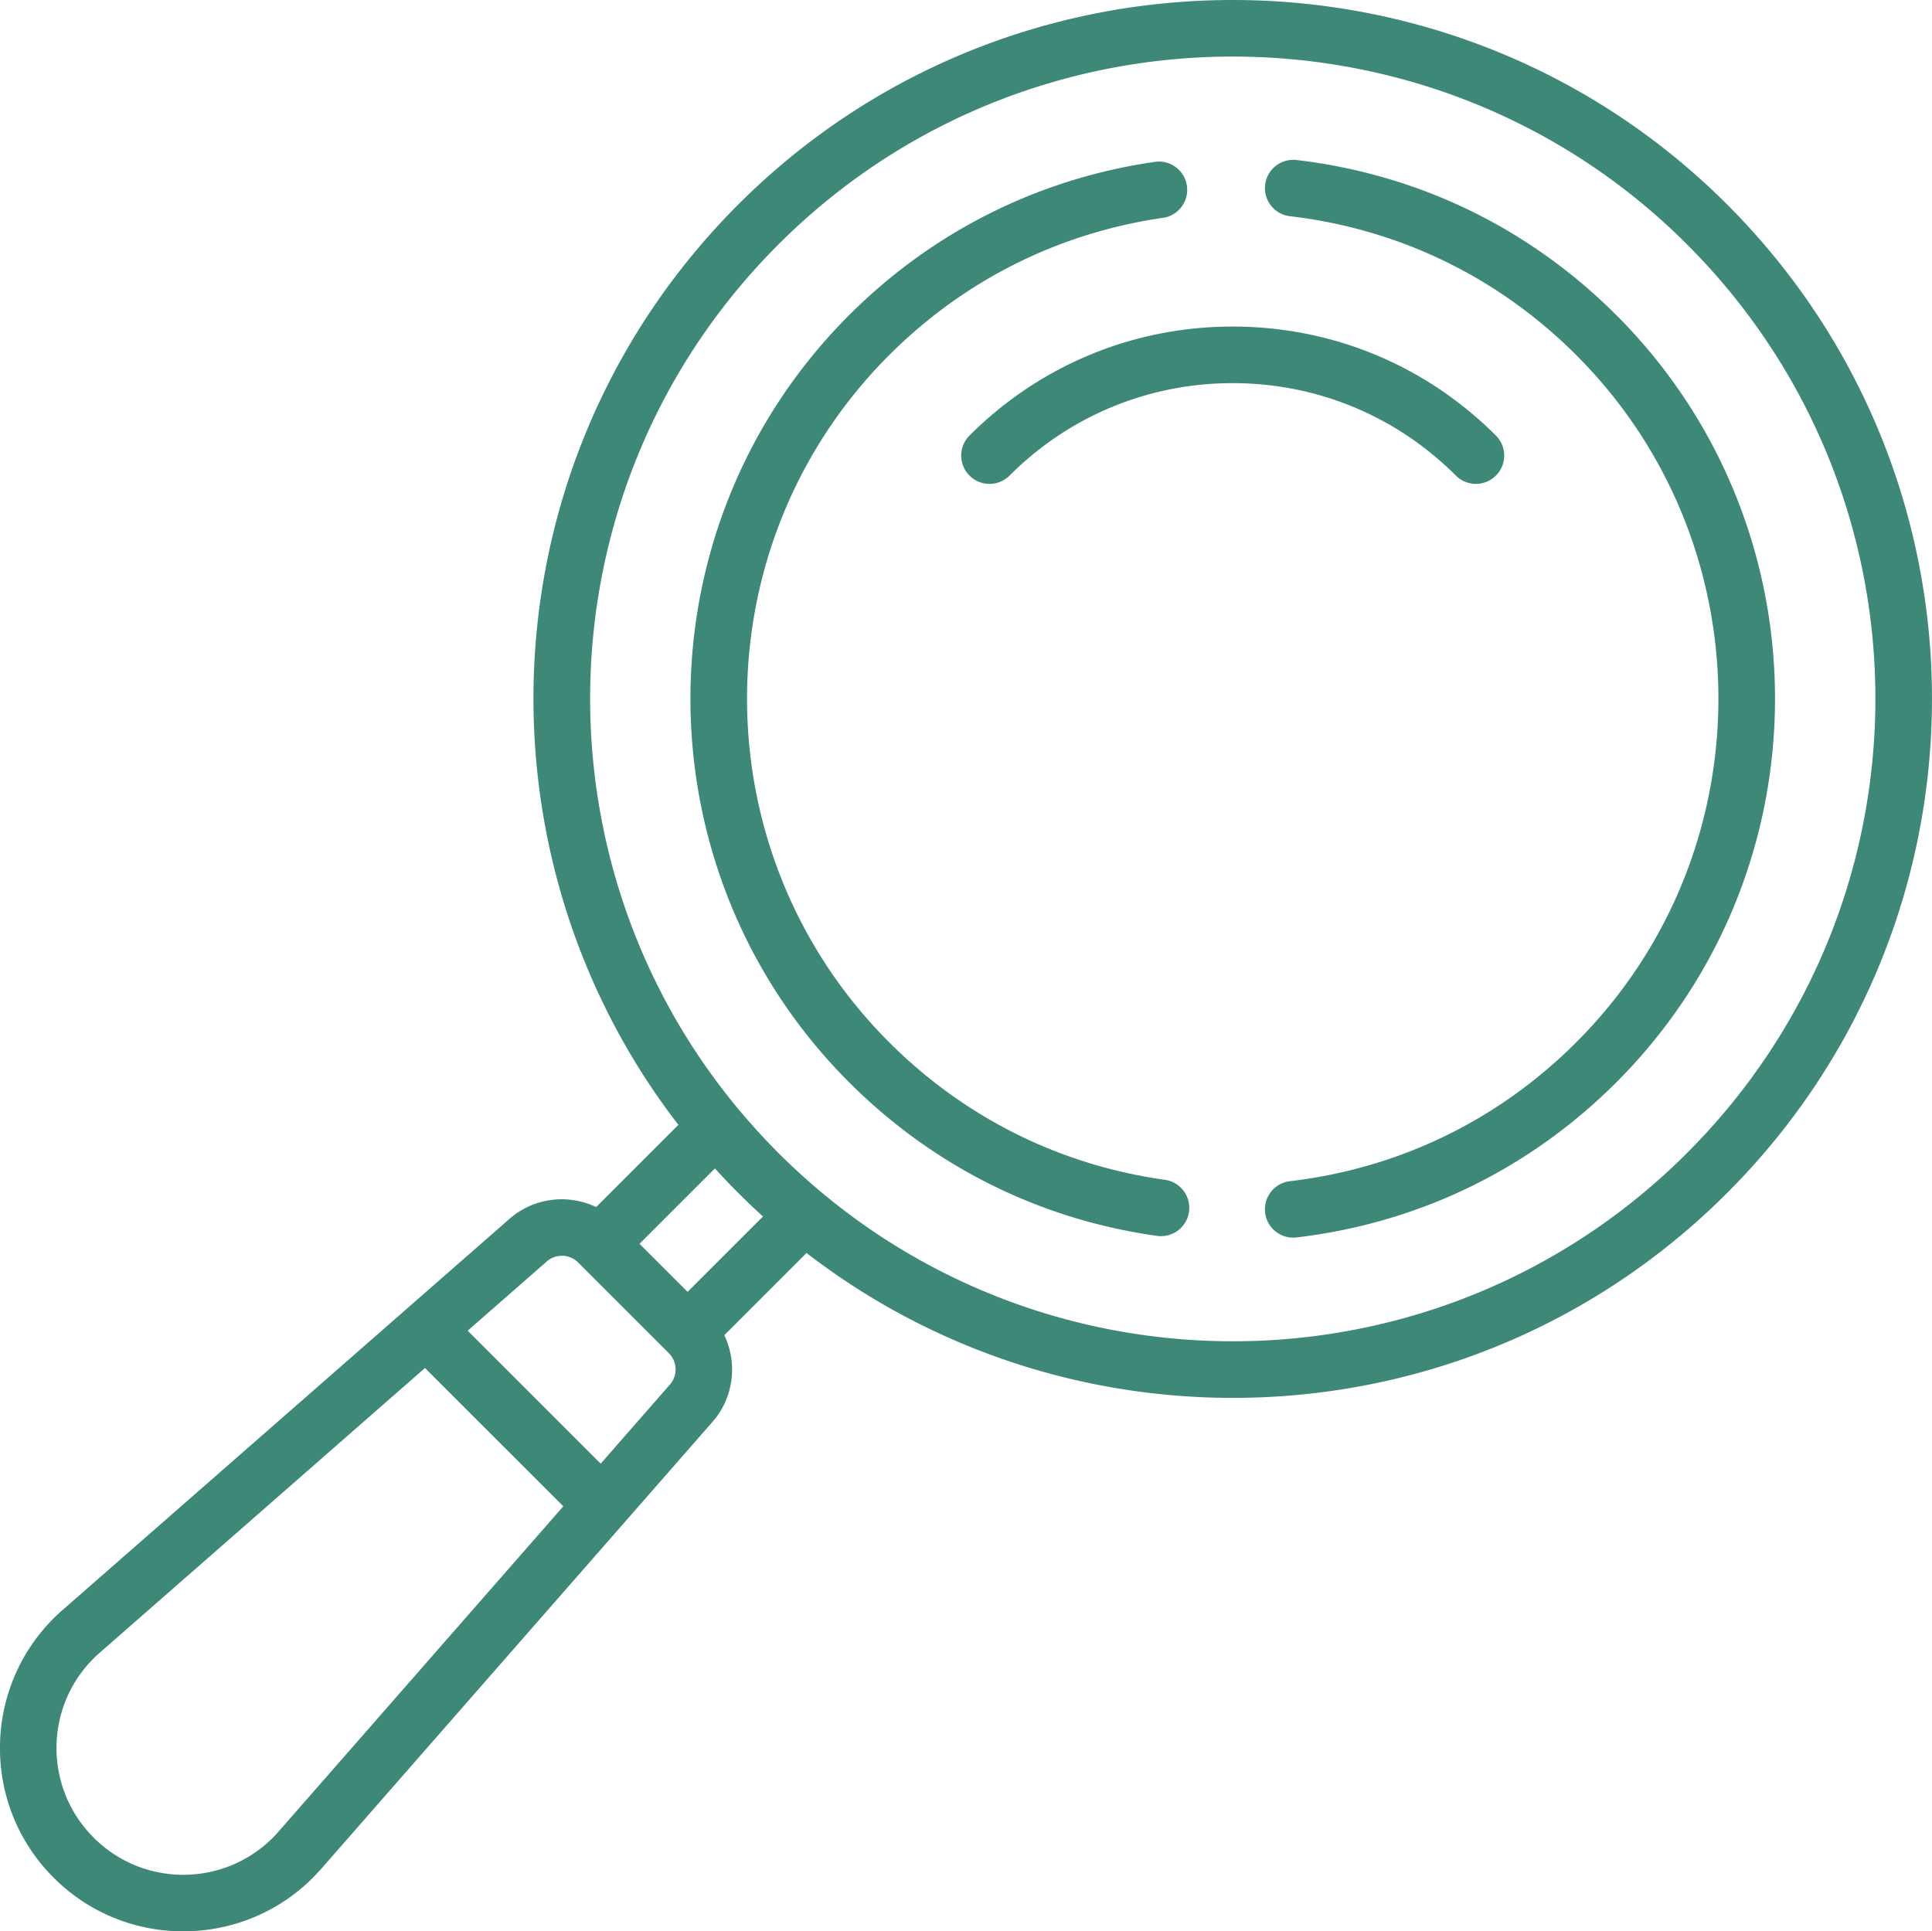
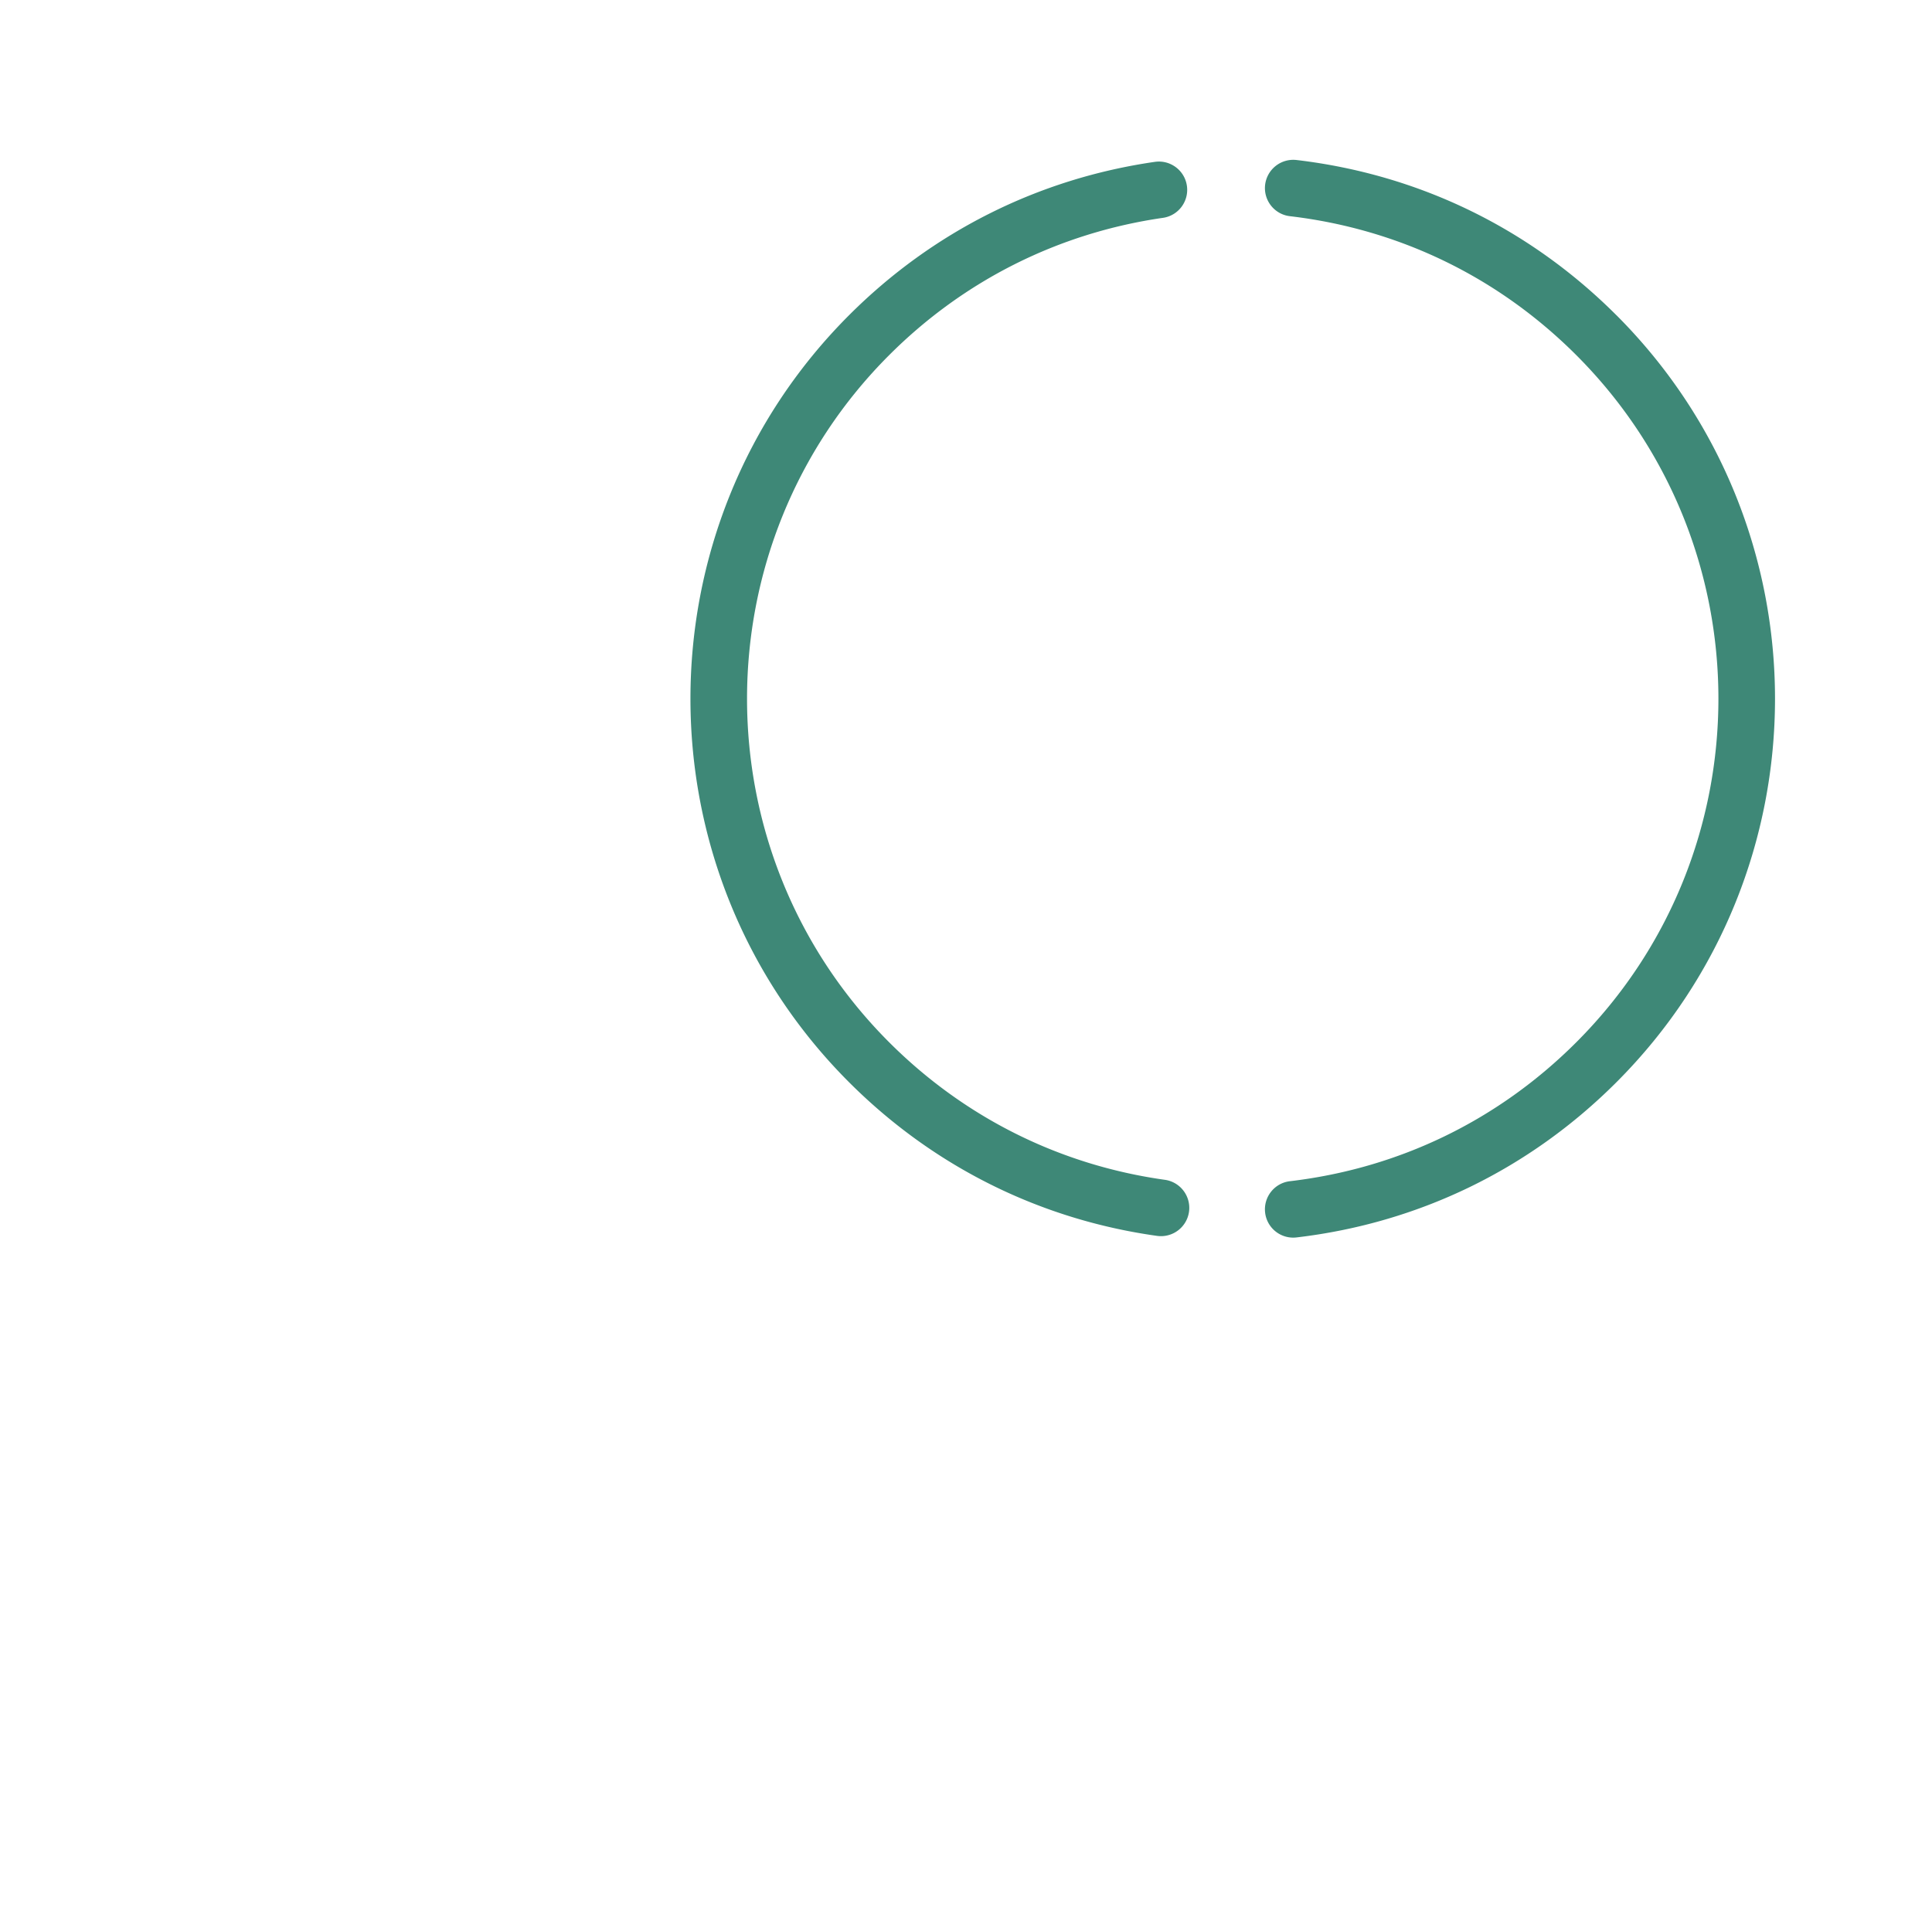
<svg xmlns="http://www.w3.org/2000/svg" id="Capa_1" data-name="Capa 1" viewBox="0 0 512 511.88">
  <defs>
    <style>.cls-1{fill:#3e8877}</style>
  </defs>
-   <path d="M396.43 126.05a7.502 7.502 0 0 0 0-10.61c-18.63-18.63-43.4-28.89-69.75-28.89s-51.12 10.26-69.75 28.89a7.502 7.502 0 1 0 10.61 10.61c15.8-15.8 36.8-24.5 59.14-24.5s43.34 8.7 59.14 24.5a7.502 7.502 0 0 0 10.61 0Z" class="cls-1" />
-   <path d="M457.69 54.18c-72.24-72.24-189.78-72.24-262.02 0-67.03 67.03-71.61 171.78-15.89 243.95l-21.79 21.79c-7.4-3.53-16.49-2.55-22.96 3.12L16.56 426.74c-21.12 18.49-22.21 51.07-2.35 70.92 19.88 19.88 52.43 18.77 70.92-2.35l103.7-118.47c5.67-6.48 6.65-15.56 3.12-22.96l21.79-21.79c72.1 55.67 176.86 51.21 243.95-15.89 72.4-72.4 72.41-189.6 0-262.02ZM73.85 485.42c-12.76 14.58-35.22 15.43-49.03 1.63-13.67-13.67-13.09-36.14 1.63-49.03l86.18-75.44 36.66 36.65-75.44 86.18Zm103.7-118.47-18.36 20.98-35.25-35.24 20.98-18.36c2.4-2.1 6.04-1.97 8.28.27l24.07 24.07c2.25 2.25 2.37 5.89.27 8.28Zm4.67-24.55-12.74-12.74 19.98-19.98c3.96 4.36 8.11 8.53 12.74 12.74l-19.98 19.98Zm264.87-36.81c-62.96 62.96-162.37 66.13-229 10.75-.08-.07-.16-.14-.24-.2a171.643 171.643 0 0 1-22.11-22.11c-.07-.08-.13-.16-.2-.24-55.33-66.59-52.25-166 10.75-229 66.38-66.39 174.41-66.4 240.8-.01 66.54 66.54 66.55 174.25 0 240.8Z" class="cls-1" />
  <path d="M308.71 312.7c-27.86-3.9-53.13-16.51-73.08-36.46-50.21-50.21-50.21-131.9 0-182.11 19.82-19.82 44.91-32.4 72.56-36.39 4.1-.59 6.94-4.39 6.35-8.49-.59-4.1-4.4-6.94-8.49-6.35-30.88 4.46-58.9 18.5-81.03 40.63-56.06 56.05-56.06 147.27 0 203.32 22.27 22.27 50.49 36.35 81.61 40.71a7.507 7.507 0 0 0 8.47-6.39c.57-4.1-2.29-7.89-6.39-8.47ZM428.35 83.53c-23.09-23.09-52.39-37.3-84.75-41.12a7.514 7.514 0 0 0-8.33 6.57c-.48 4.11 2.46 7.84 6.57 8.32 28.97 3.41 55.22 16.15 75.9 36.83 50.21 50.21 50.21 131.9 0 182.11-20.68 20.68-46.93 33.41-75.9 36.83-4.11.48-7.05 4.21-6.57 8.33a7.496 7.496 0 0 0 8.33 6.57c32.36-3.81 61.67-18.03 84.76-41.12 56.05-56.05 56.05-147.26 0-203.32Z" class="cls-1" />
</svg>